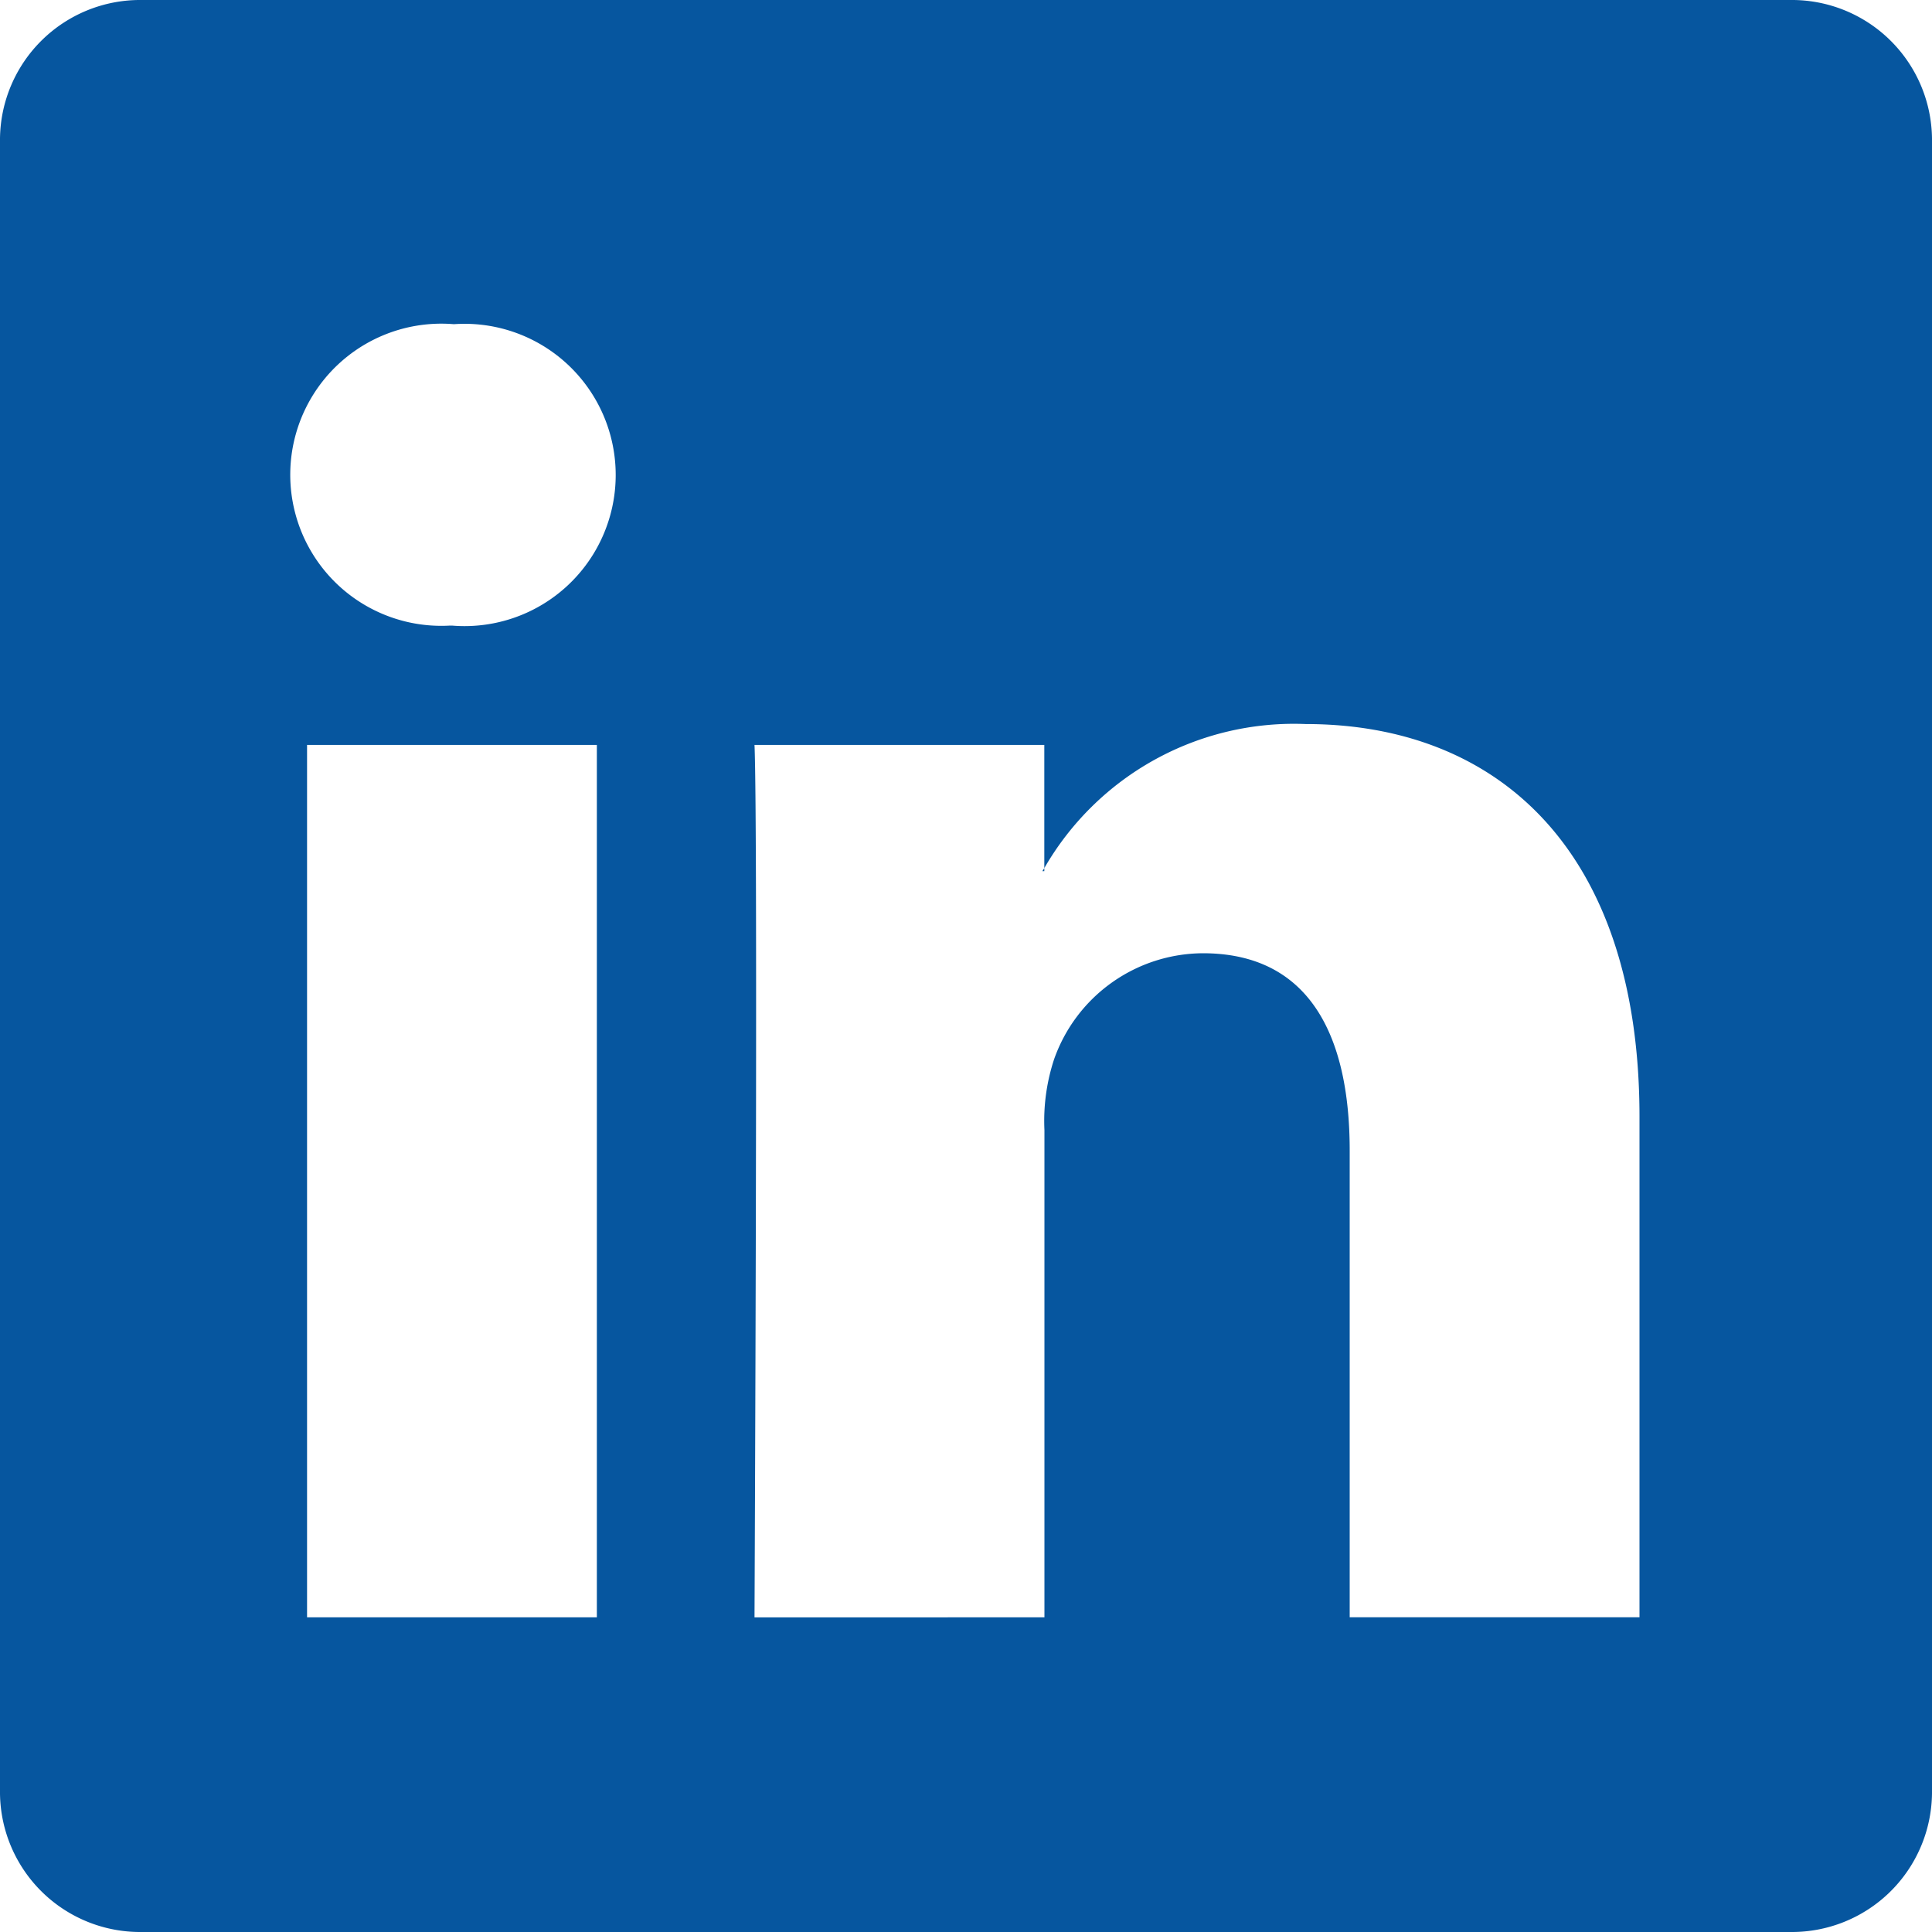
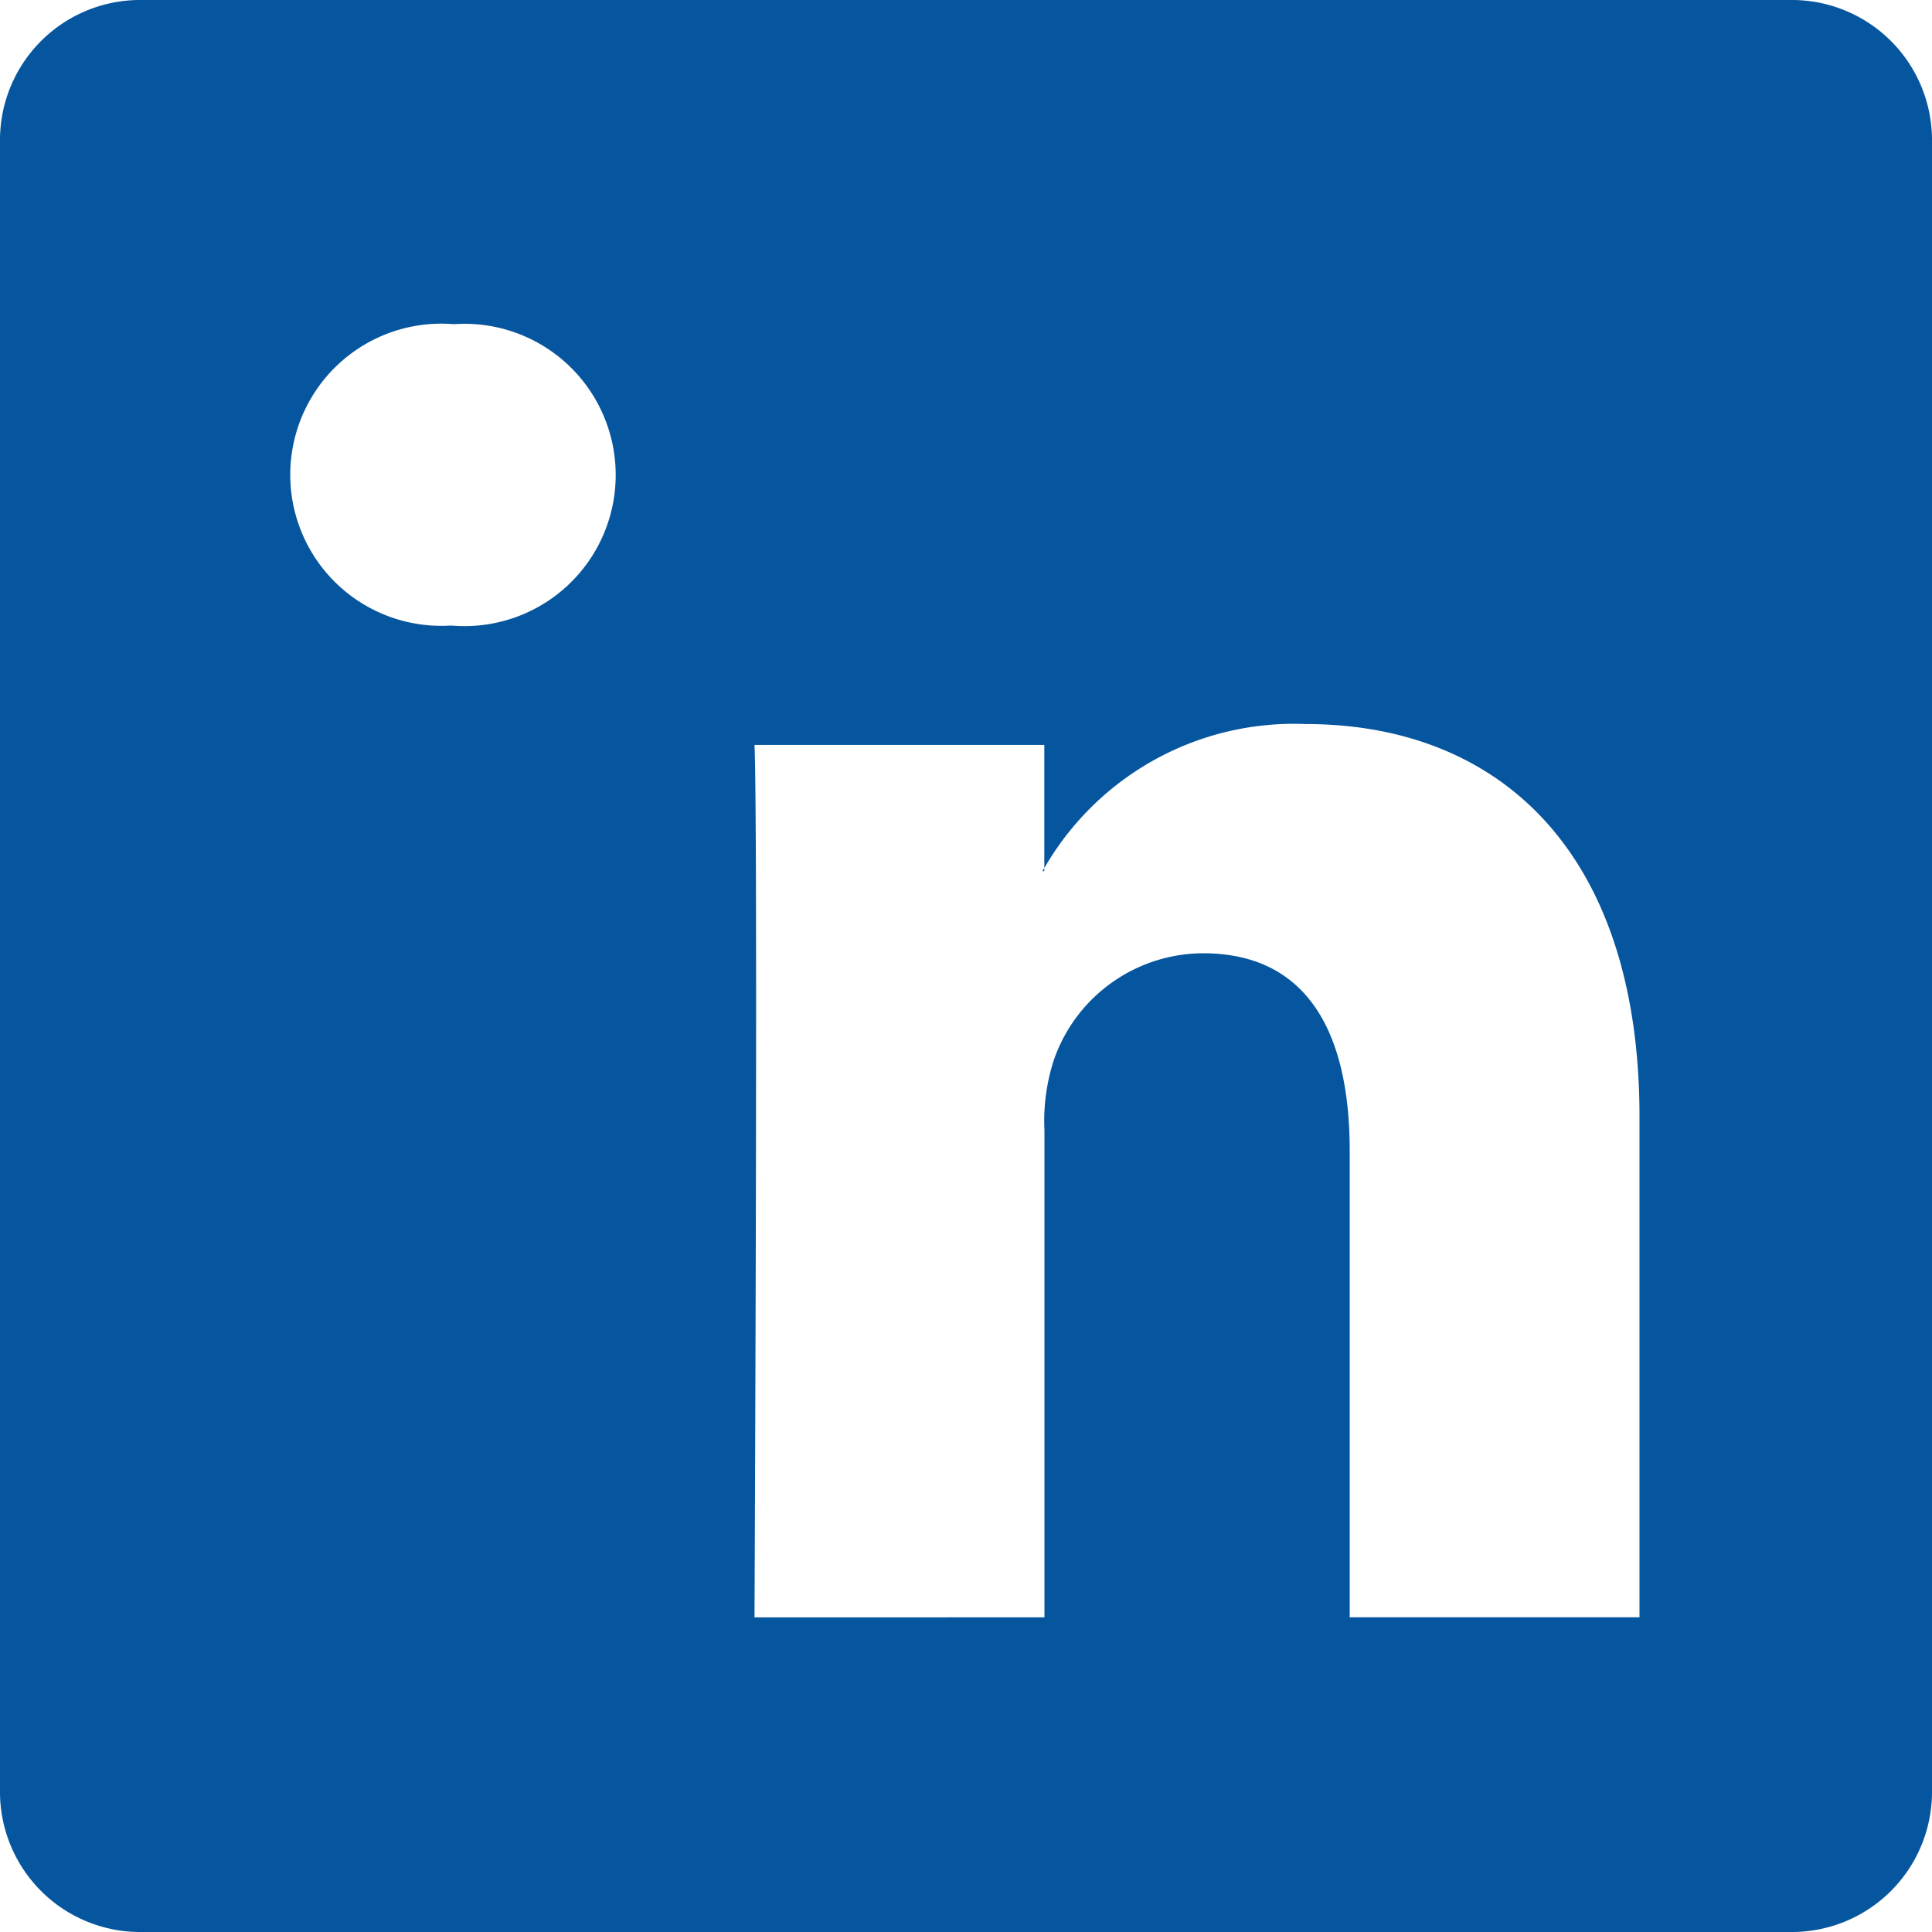
<svg xmlns="http://www.w3.org/2000/svg" width="30" height="30" viewBox="0 0 30 30">
-   <path id="linkedin_1_" data-name="linkedin (1)" d="M0,2.149A2.176,2.176,0,0,1,2.2,0H27.8A2.176,2.176,0,0,1,30,2.149v25.7A2.176,2.176,0,0,1,27.8,30H2.2A2.176,2.176,0,0,1,0,27.851ZM9.268,25.114V11.567h-4.5V25.114Zm-2.25-15.4a2.347,2.347,0,1,0,.03-4.68,2.346,2.346,0,1,0-.06,4.68Zm9.2,15.4V17.548a3.057,3.057,0,0,1,.15-1.1,2.463,2.463,0,0,1,2.31-1.646c1.629,0,2.28,1.241,2.28,3.064v7.247h4.5v-7.77c0-4.163-2.22-6.1-5.183-6.1a4.473,4.473,0,0,0-4.059,2.237v.047h-.03l.03-.047V11.567h-4.5c.056,1.271,0,13.547,0,13.547Z" fill="#06569f" />
+   <path id="linkedin_1_" data-name="linkedin (1)" d="M0,2.149A2.176,2.176,0,0,1,2.2,0H27.8A2.176,2.176,0,0,1,30,2.149v25.7A2.176,2.176,0,0,1,27.8,30H2.2A2.176,2.176,0,0,1,0,27.851ZM9.268,25.114V11.567V25.114Zm-2.25-15.4a2.347,2.347,0,1,0,.03-4.68,2.346,2.346,0,1,0-.06,4.68Zm9.2,15.4V17.548a3.057,3.057,0,0,1,.15-1.1,2.463,2.463,0,0,1,2.31-1.646c1.629,0,2.28,1.241,2.28,3.064v7.247h4.5v-7.77c0-4.163-2.22-6.1-5.183-6.1a4.473,4.473,0,0,0-4.059,2.237v.047h-.03l.03-.047V11.567h-4.5c.056,1.271,0,13.547,0,13.547Z" fill="#06569f" />
</svg>